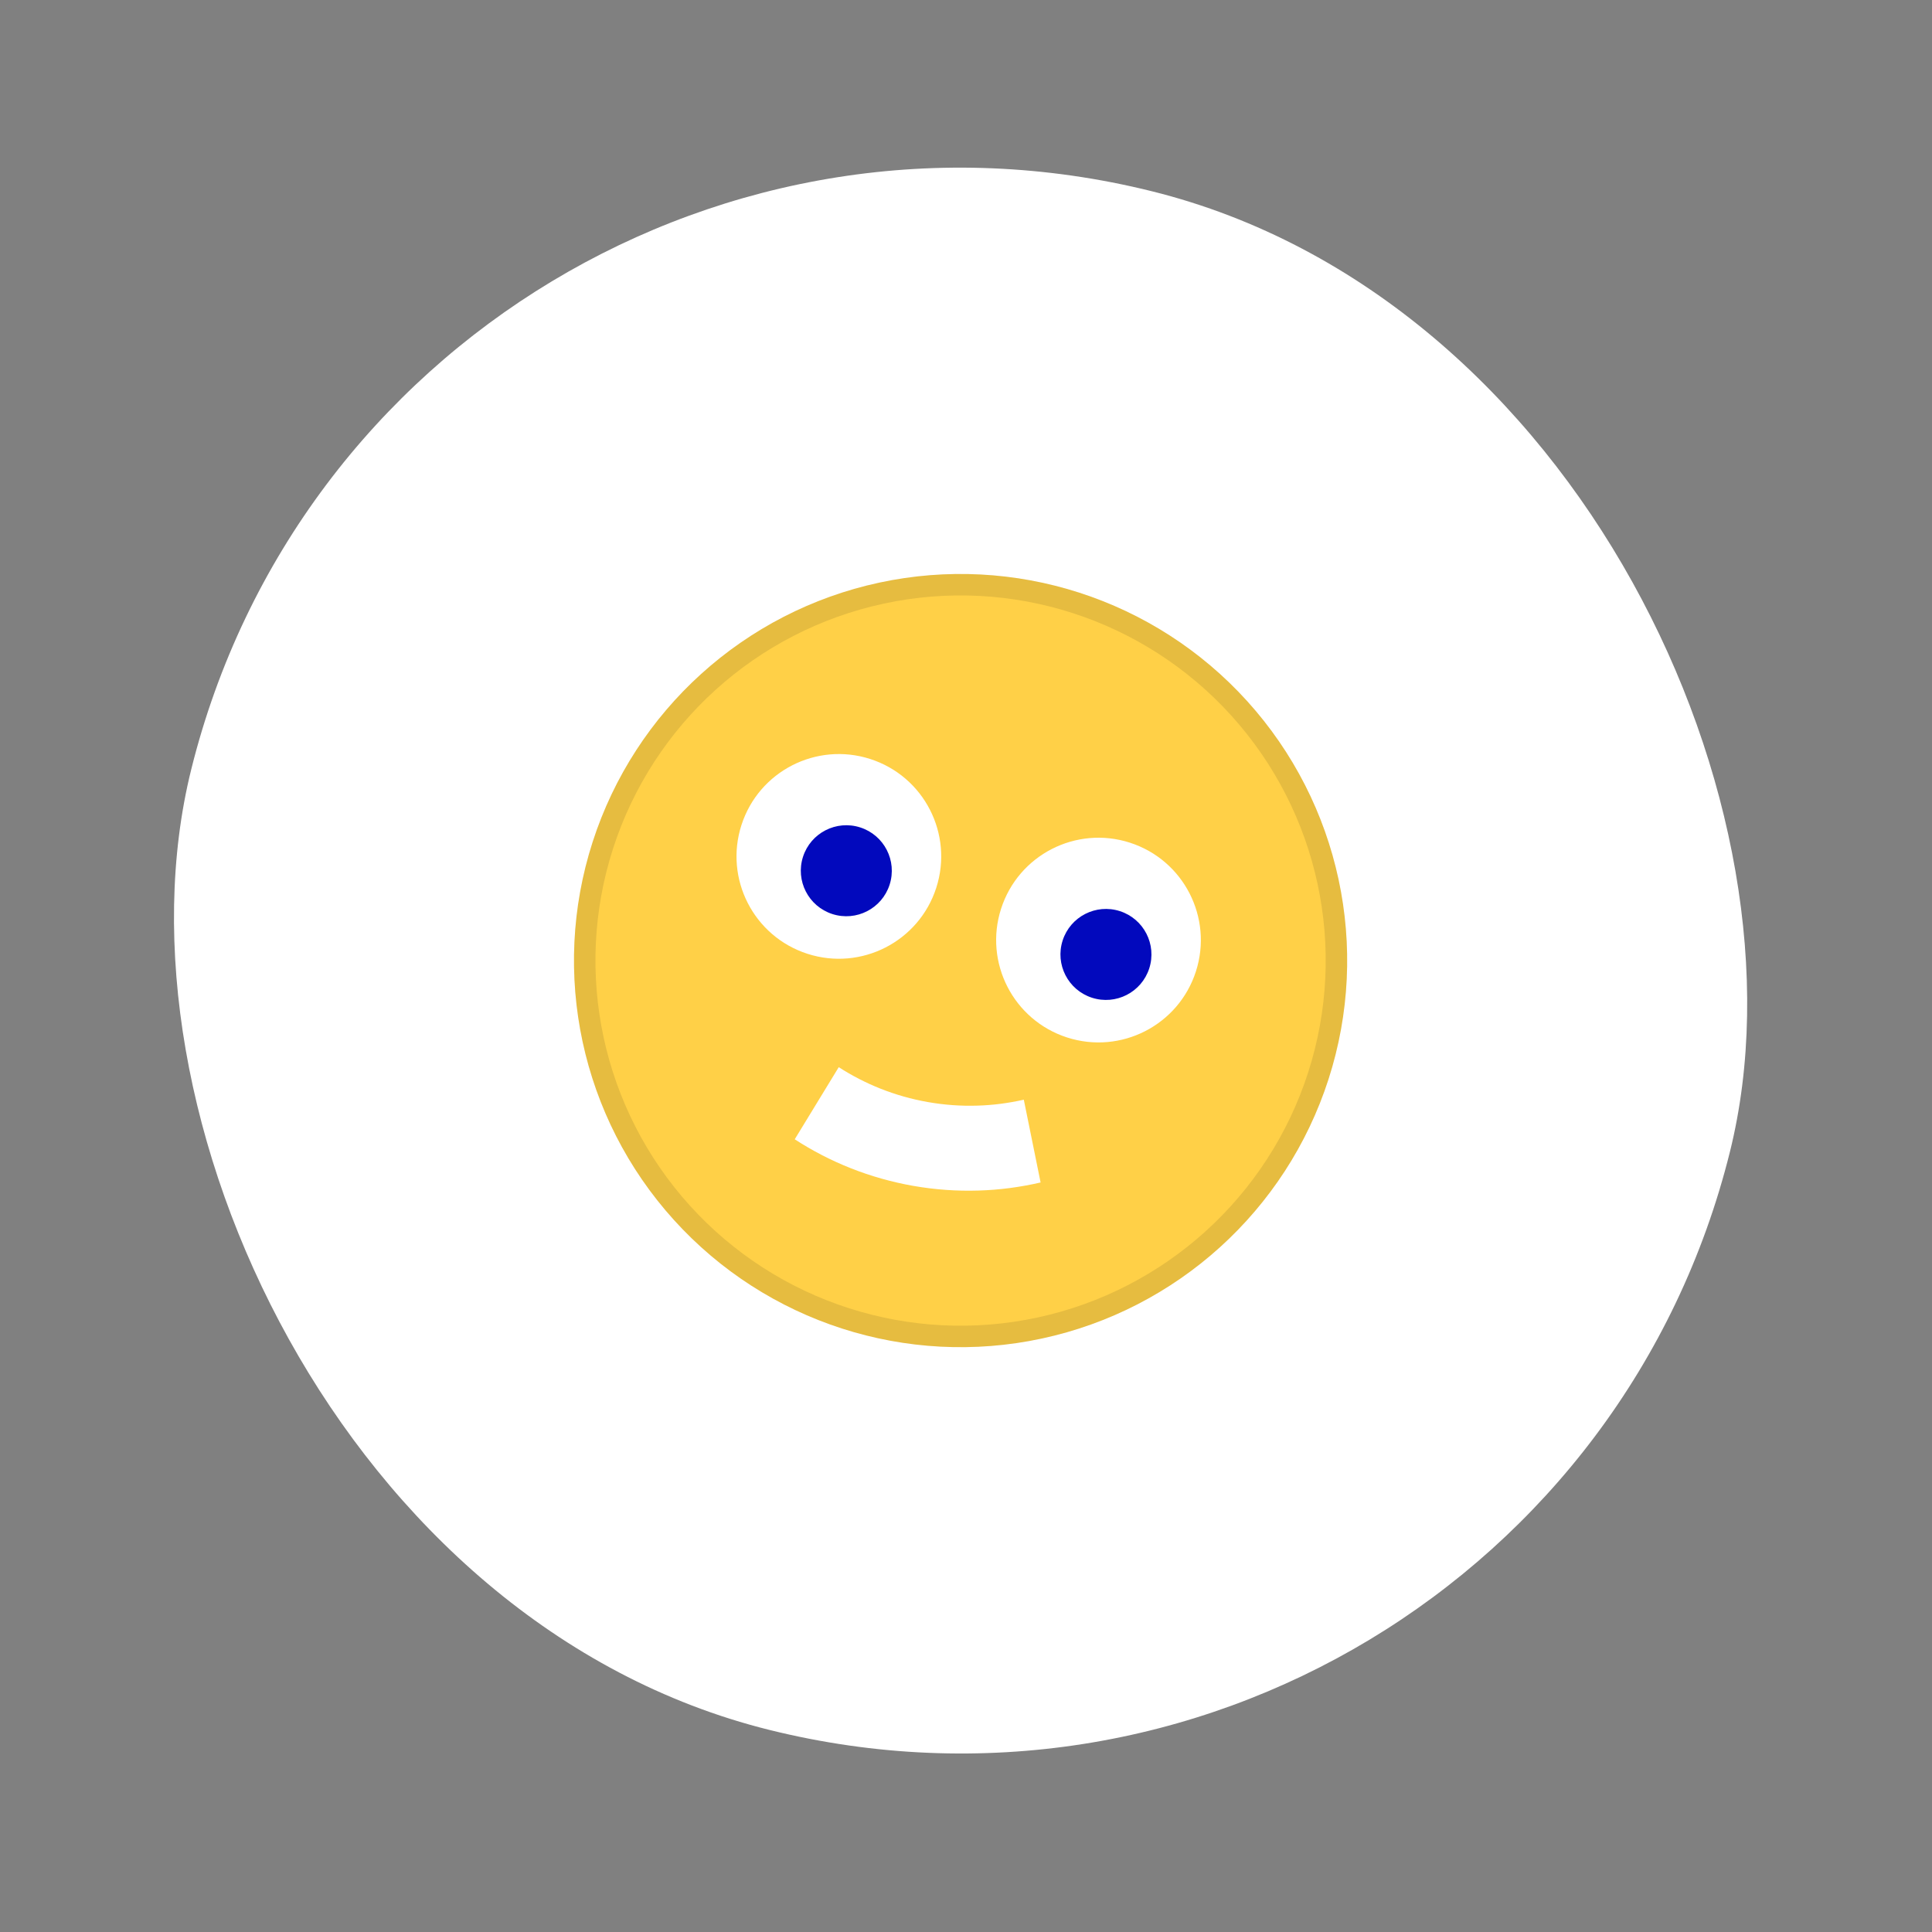
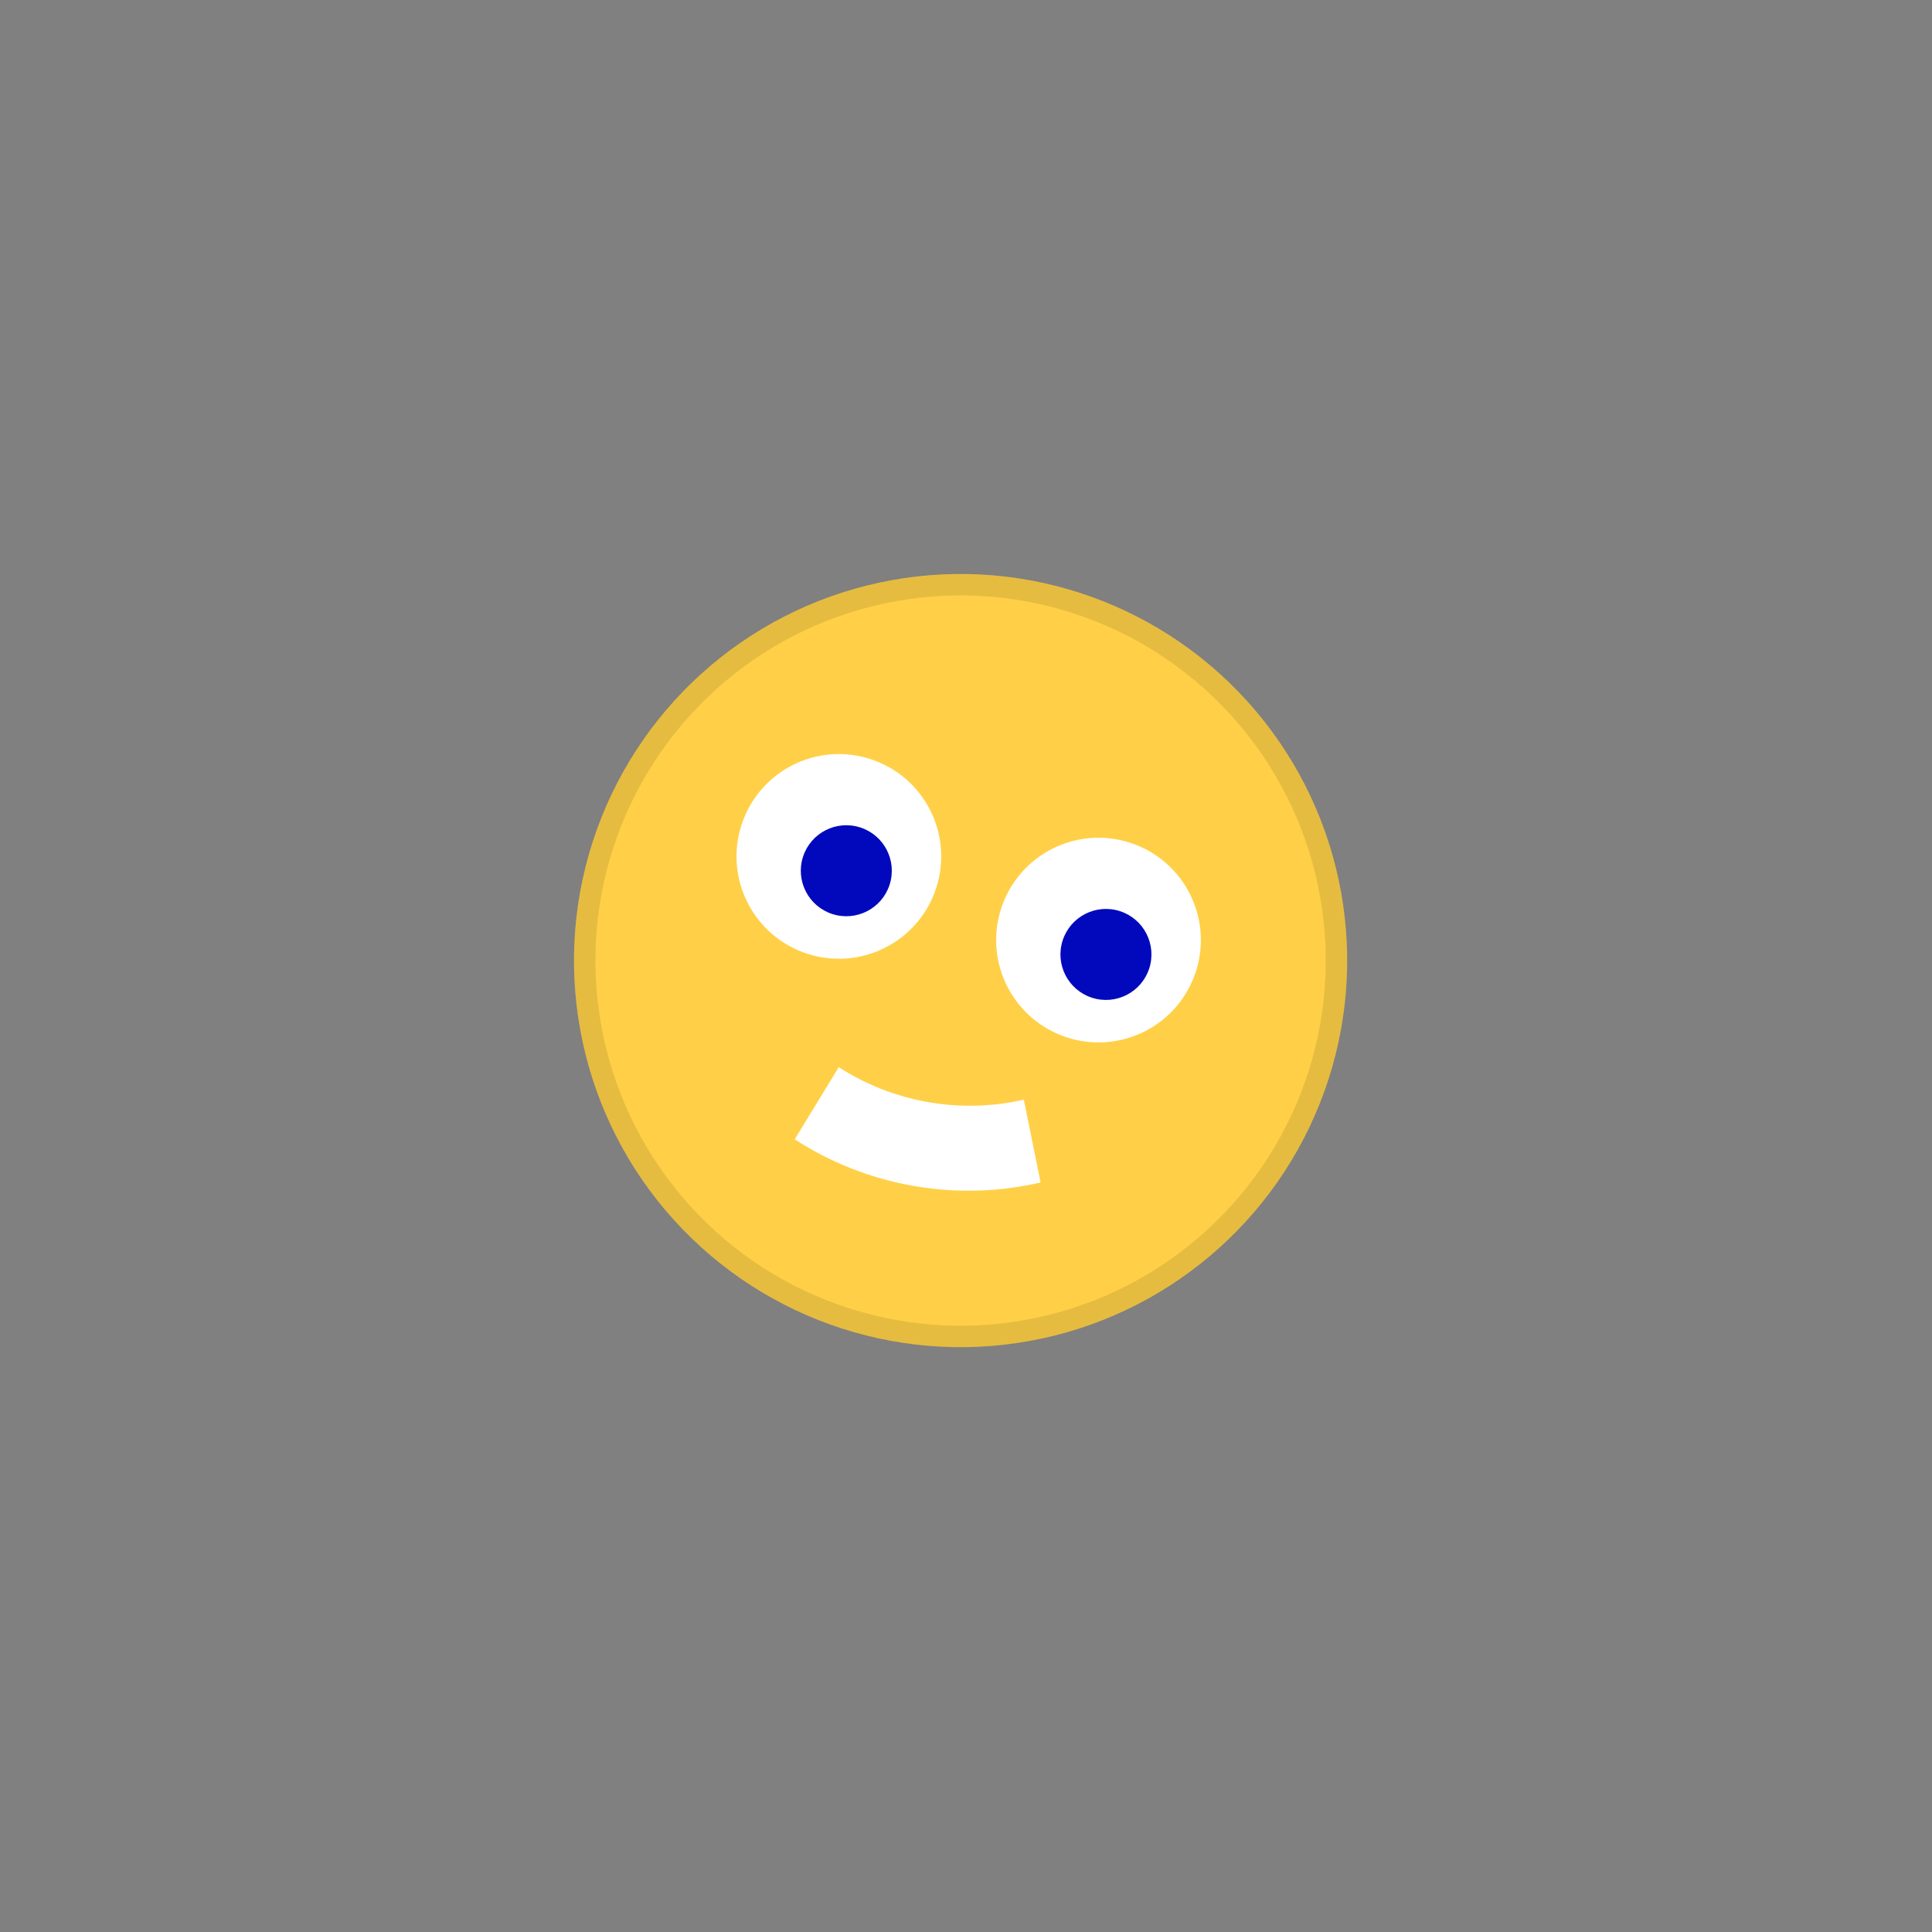
<svg xmlns="http://www.w3.org/2000/svg" width="62" height="62" viewBox="0 0 62 62" fill="none">
  <rect x="0" y="0" width="62" height="62" fill="#808080" stroke="none" />
-   <rect x="12.275" width="50.88" height="50.88" rx="25.44" transform="rotate(13.96 12.275 0)" fill="white" />
  <circle cx="30.826" cy="30.826" r="12.406" transform="rotate(17.867 30.826 30.826)" fill="#FFD047" />
  <circle cx="30.826" cy="30.826" r="12.062" transform="rotate(17.867 30.826 30.826)" stroke="black" stroke-opacity="0.1" stroke-width="0.689" />
  <path d="M29.307 38.056C28.617 37.934 27.939 37.743 27.291 37.485C26.669 37.238 26.069 36.928 25.504 36.561L26.916 34.247C27.338 34.518 27.787 34.75 28.25 34.934C28.741 35.129 29.256 35.276 29.78 35.367C30.304 35.459 30.838 35.498 31.365 35.481C31.865 35.467 32.366 35.401 32.855 35.29L33.394 37.947C32.739 38.098 32.067 38.187 31.398 38.206C30.703 38.228 29.999 38.177 29.309 38.056L29.307 38.056Z" fill="white" />
  <circle cx="35.252" cy="30.168" r="3.284" transform="rotate(17.867 35.252 30.168)" fill="white" />
  <circle cx="35.491" cy="30.629" r="1.46" transform="rotate(17.867 35.491 30.629)" fill="#0209BD" />
  <circle cx="26.92" cy="27.483" r="3.284" transform="rotate(17.867 26.92 27.483)" fill="white" />
  <circle cx="27.159" cy="27.943" r="1.46" transform="rotate(17.867 27.159 27.943)" fill="#0209BD" />
</svg>